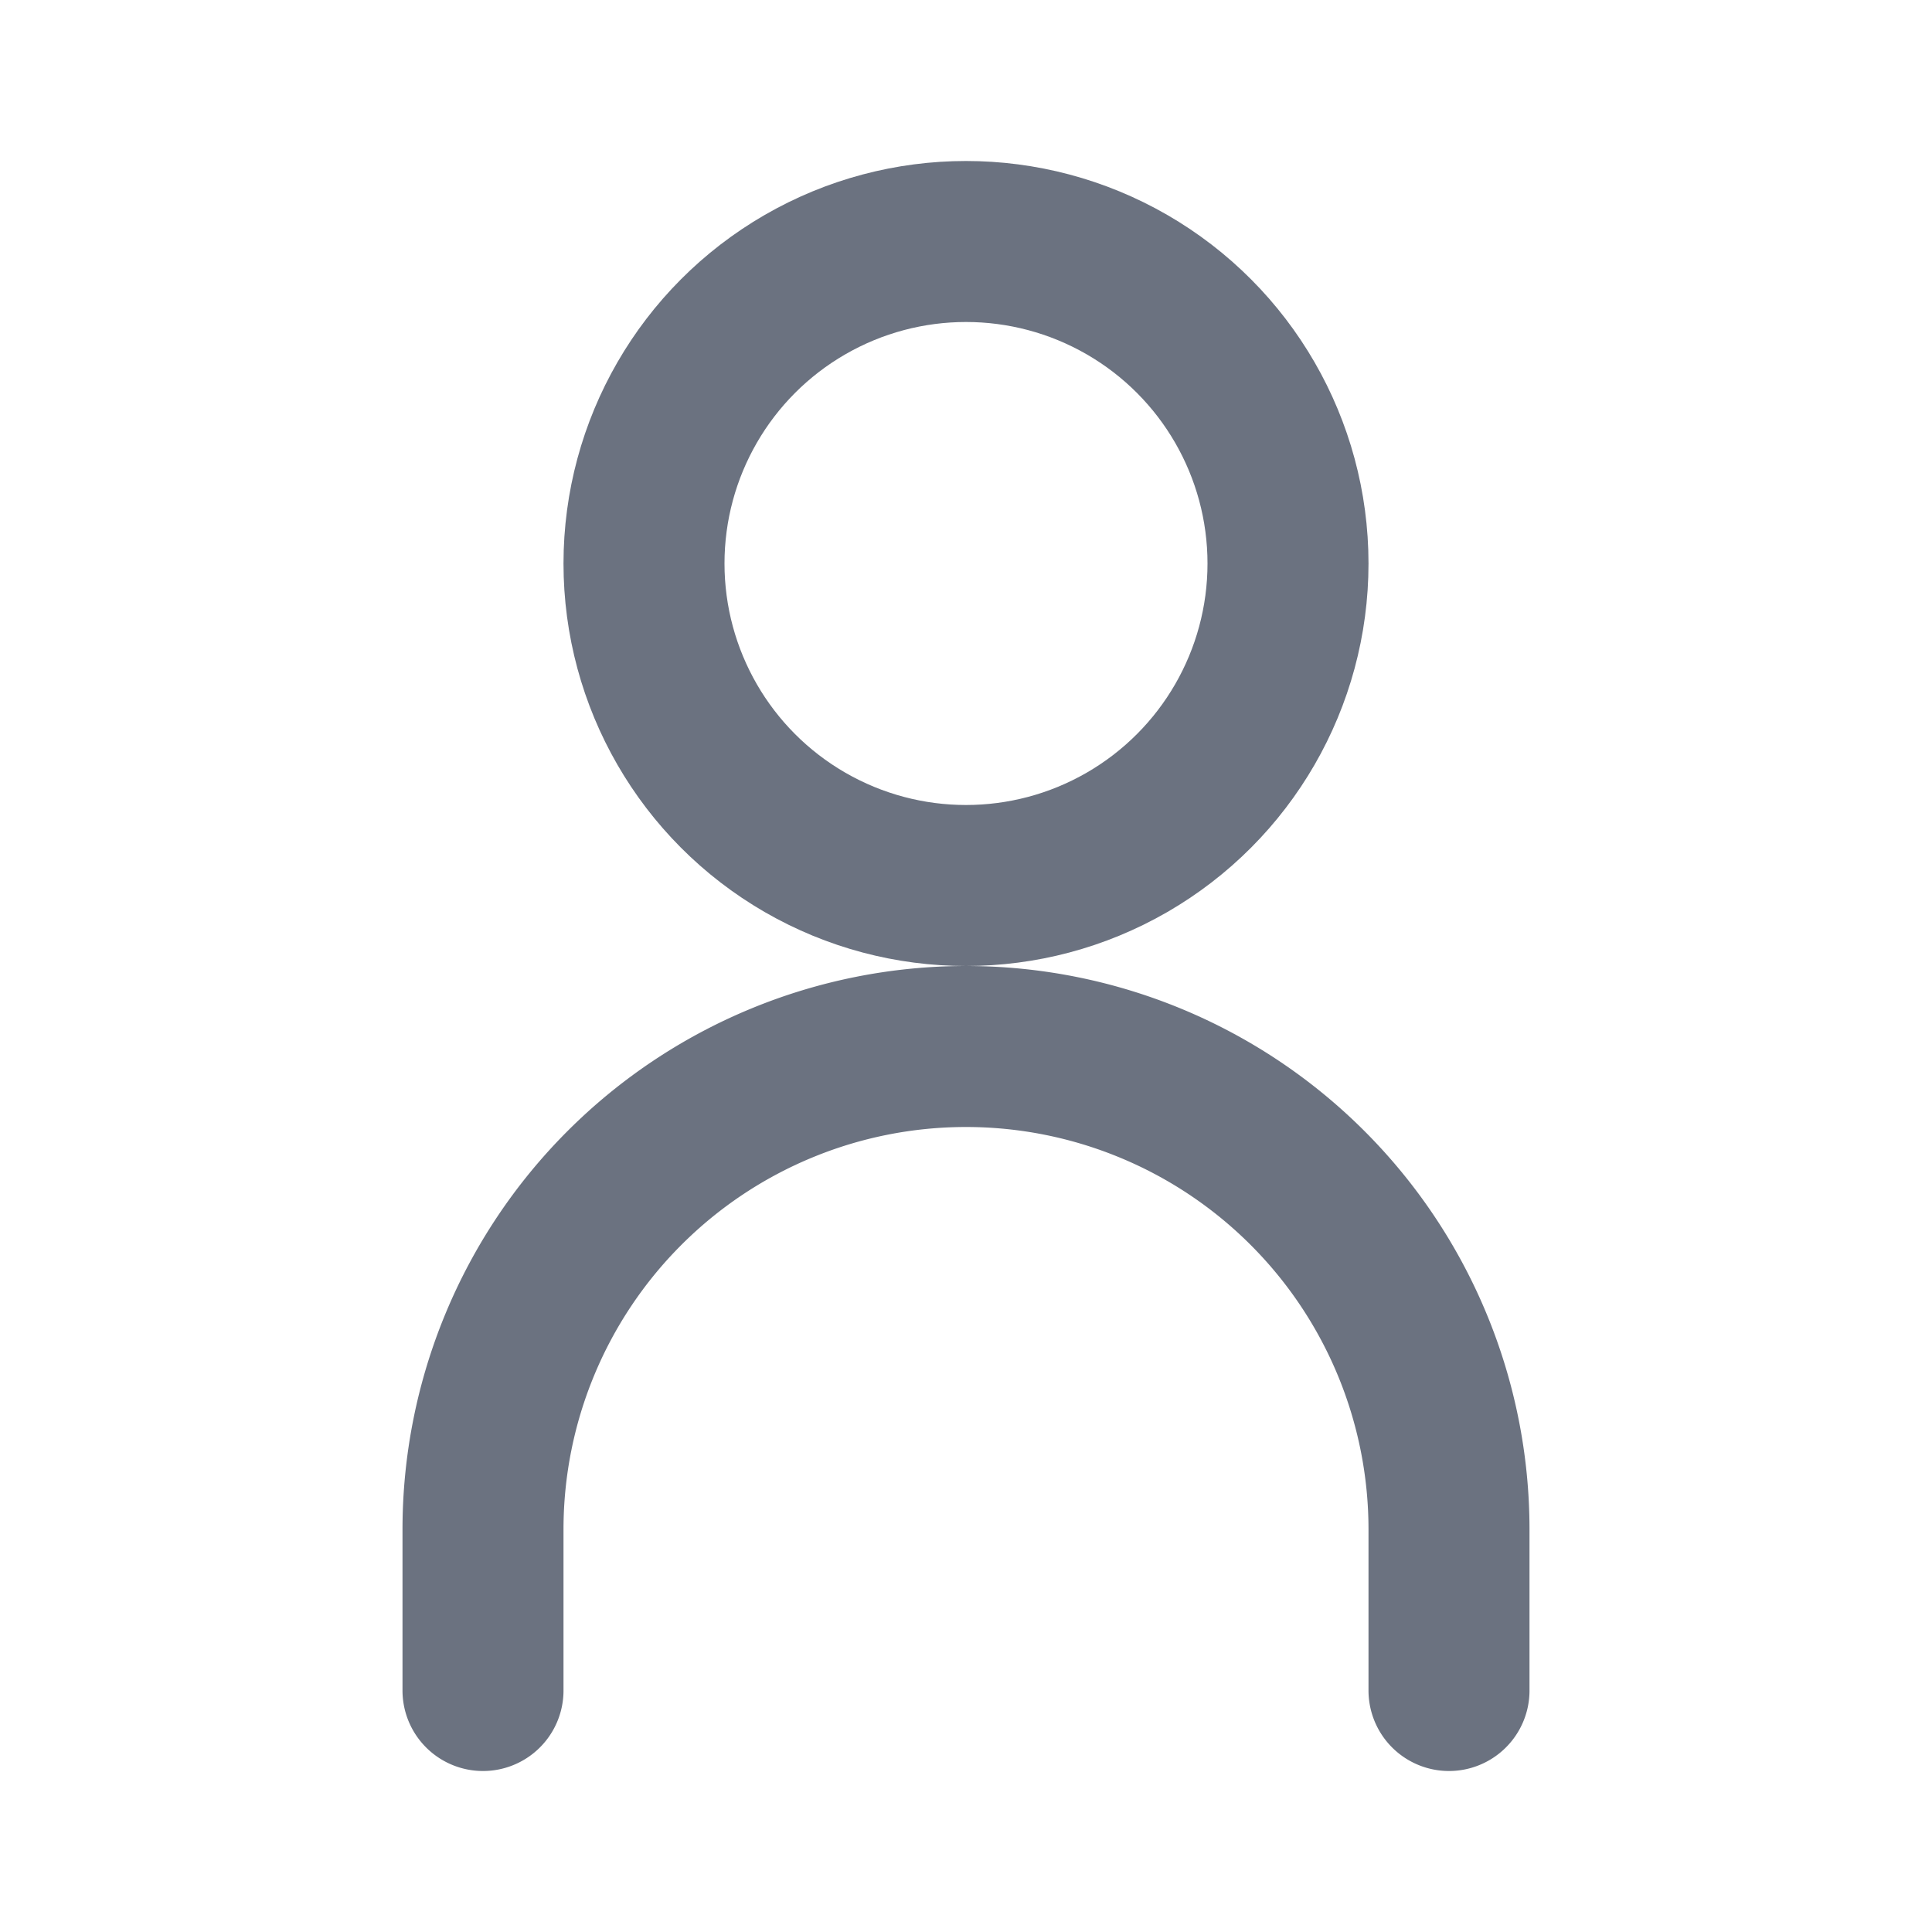
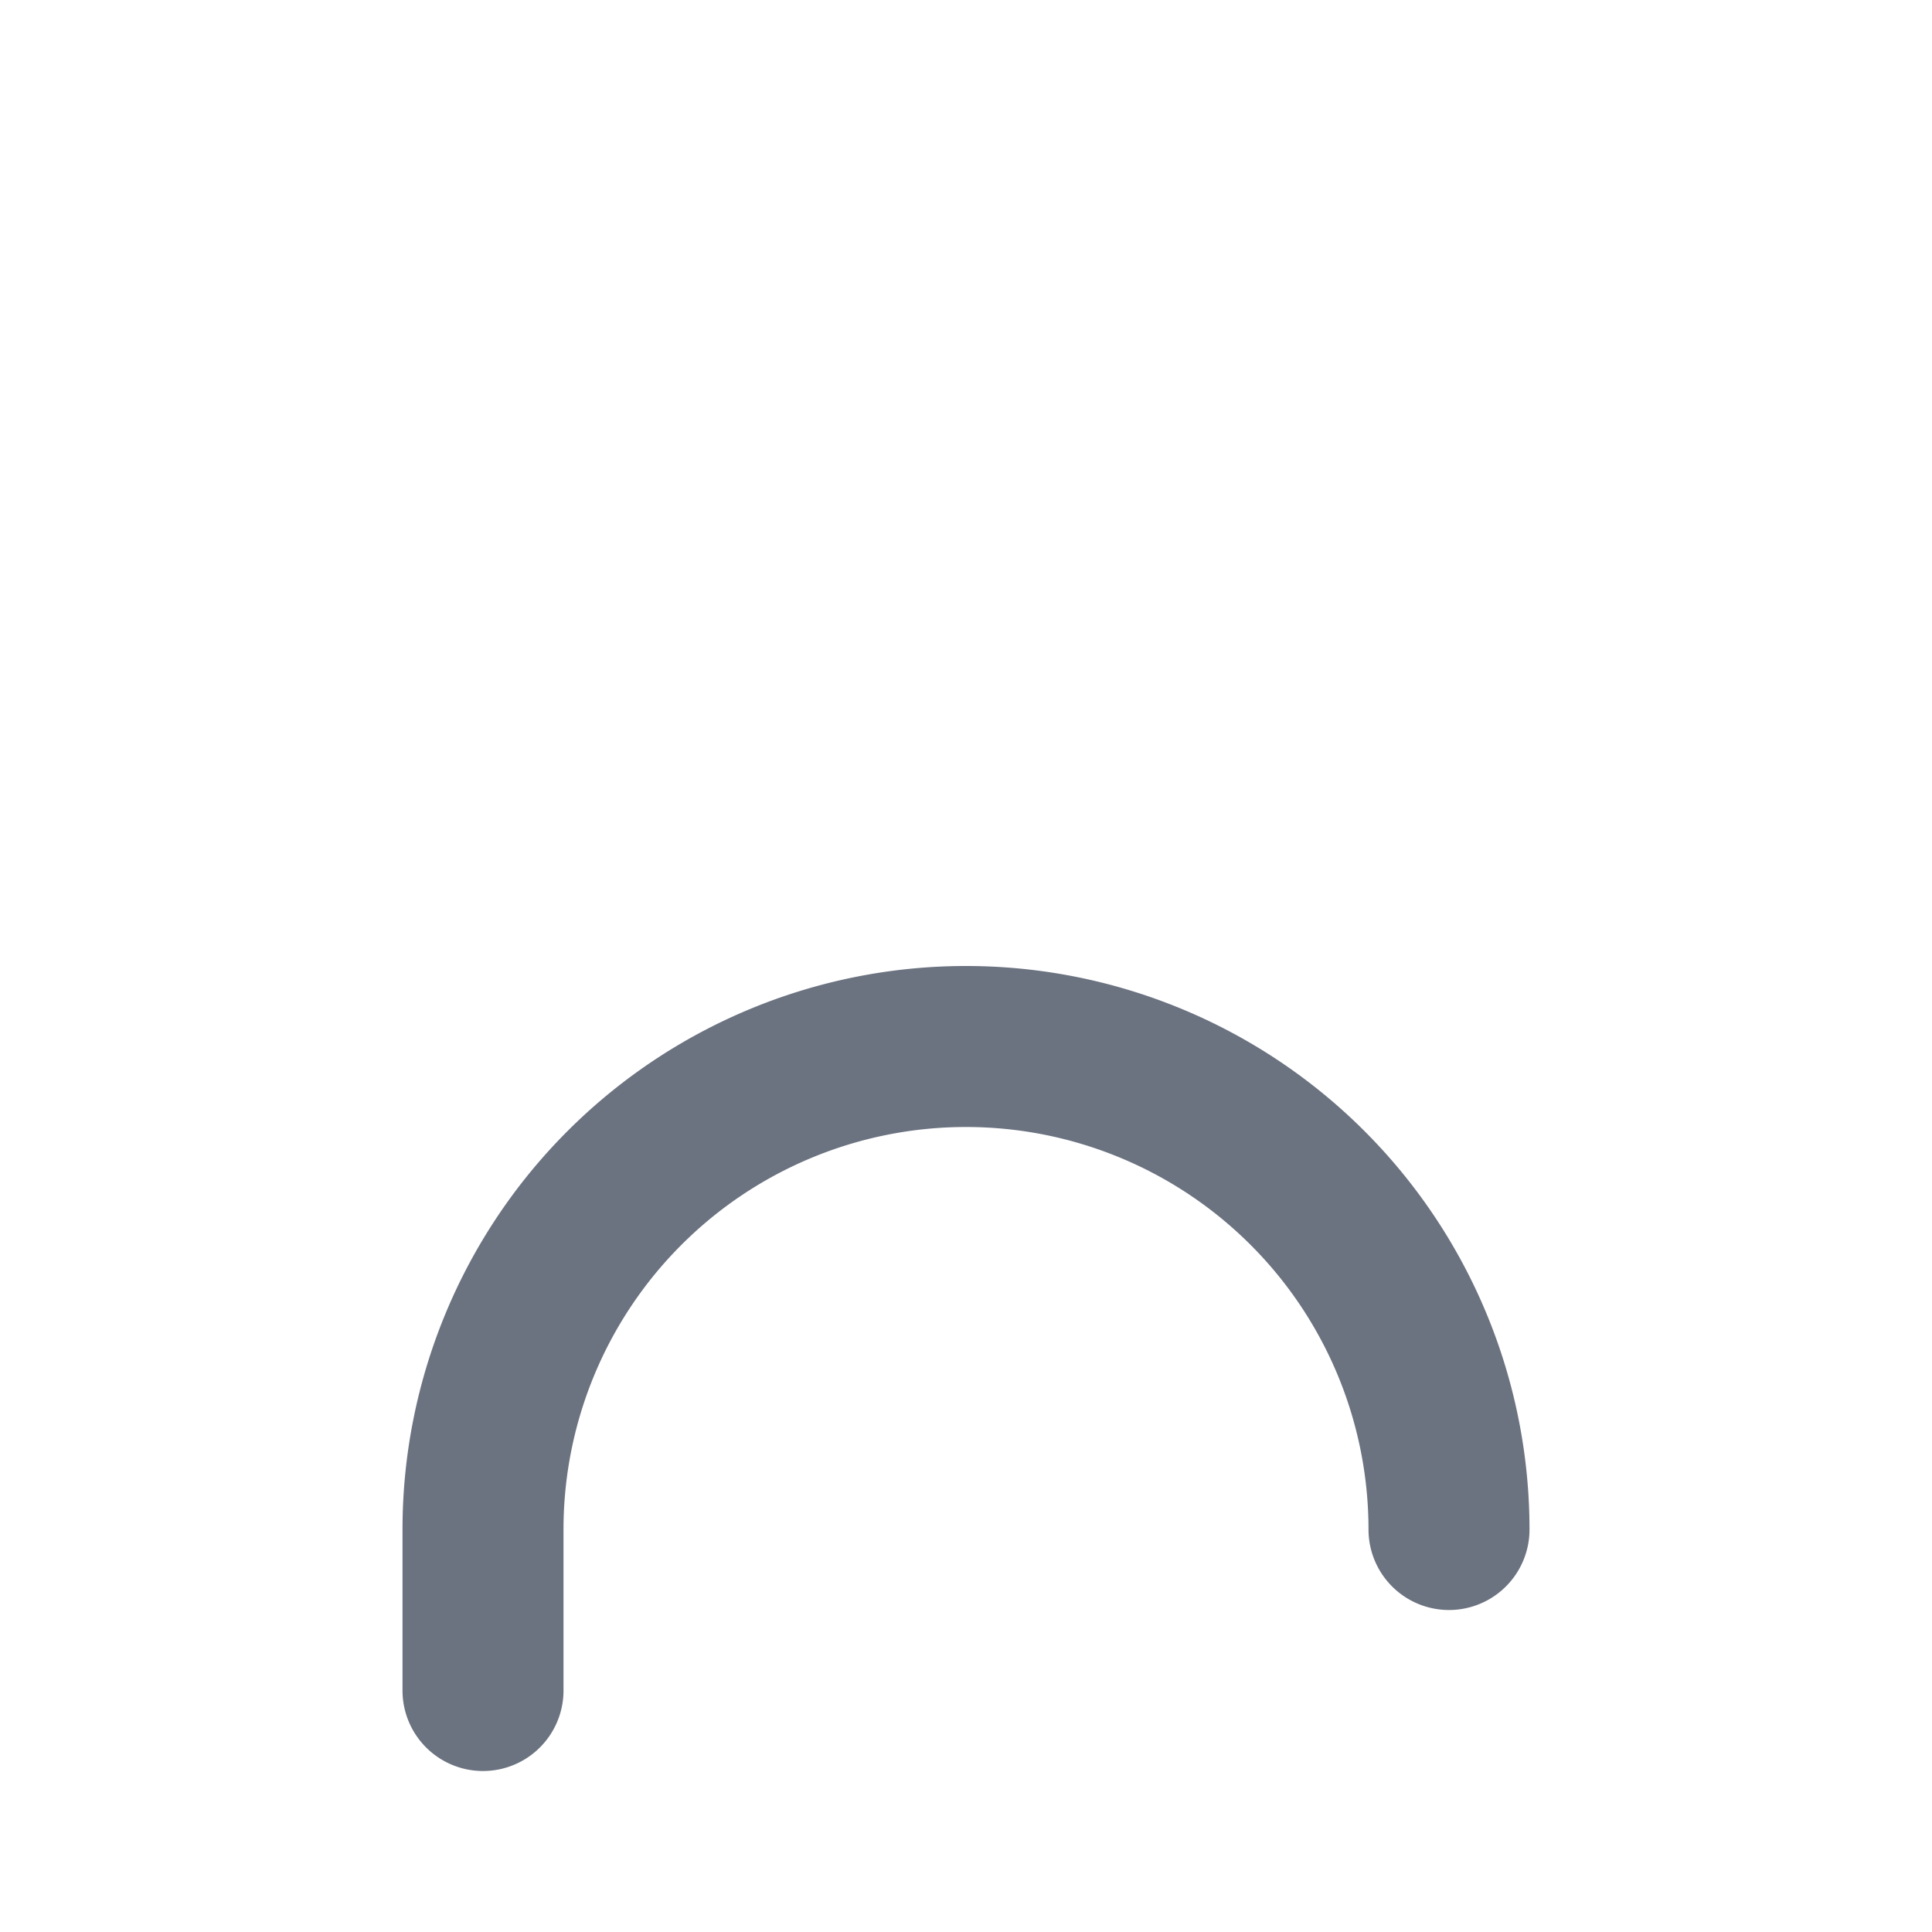
<svg xmlns="http://www.w3.org/2000/svg" viewBox="0 0 24 24" fill="none" stroke="#6B7280" stroke-width="2" stroke-linecap="round" stroke-linejoin="round">
-   <circle cx="12" cy="7" r="4" />
-   <path d="M6 21v-2a6 6 0 0 1 12 0v2" />
+   <path d="M6 21v-2a6 6 0 0 1 12 0" />
</svg>